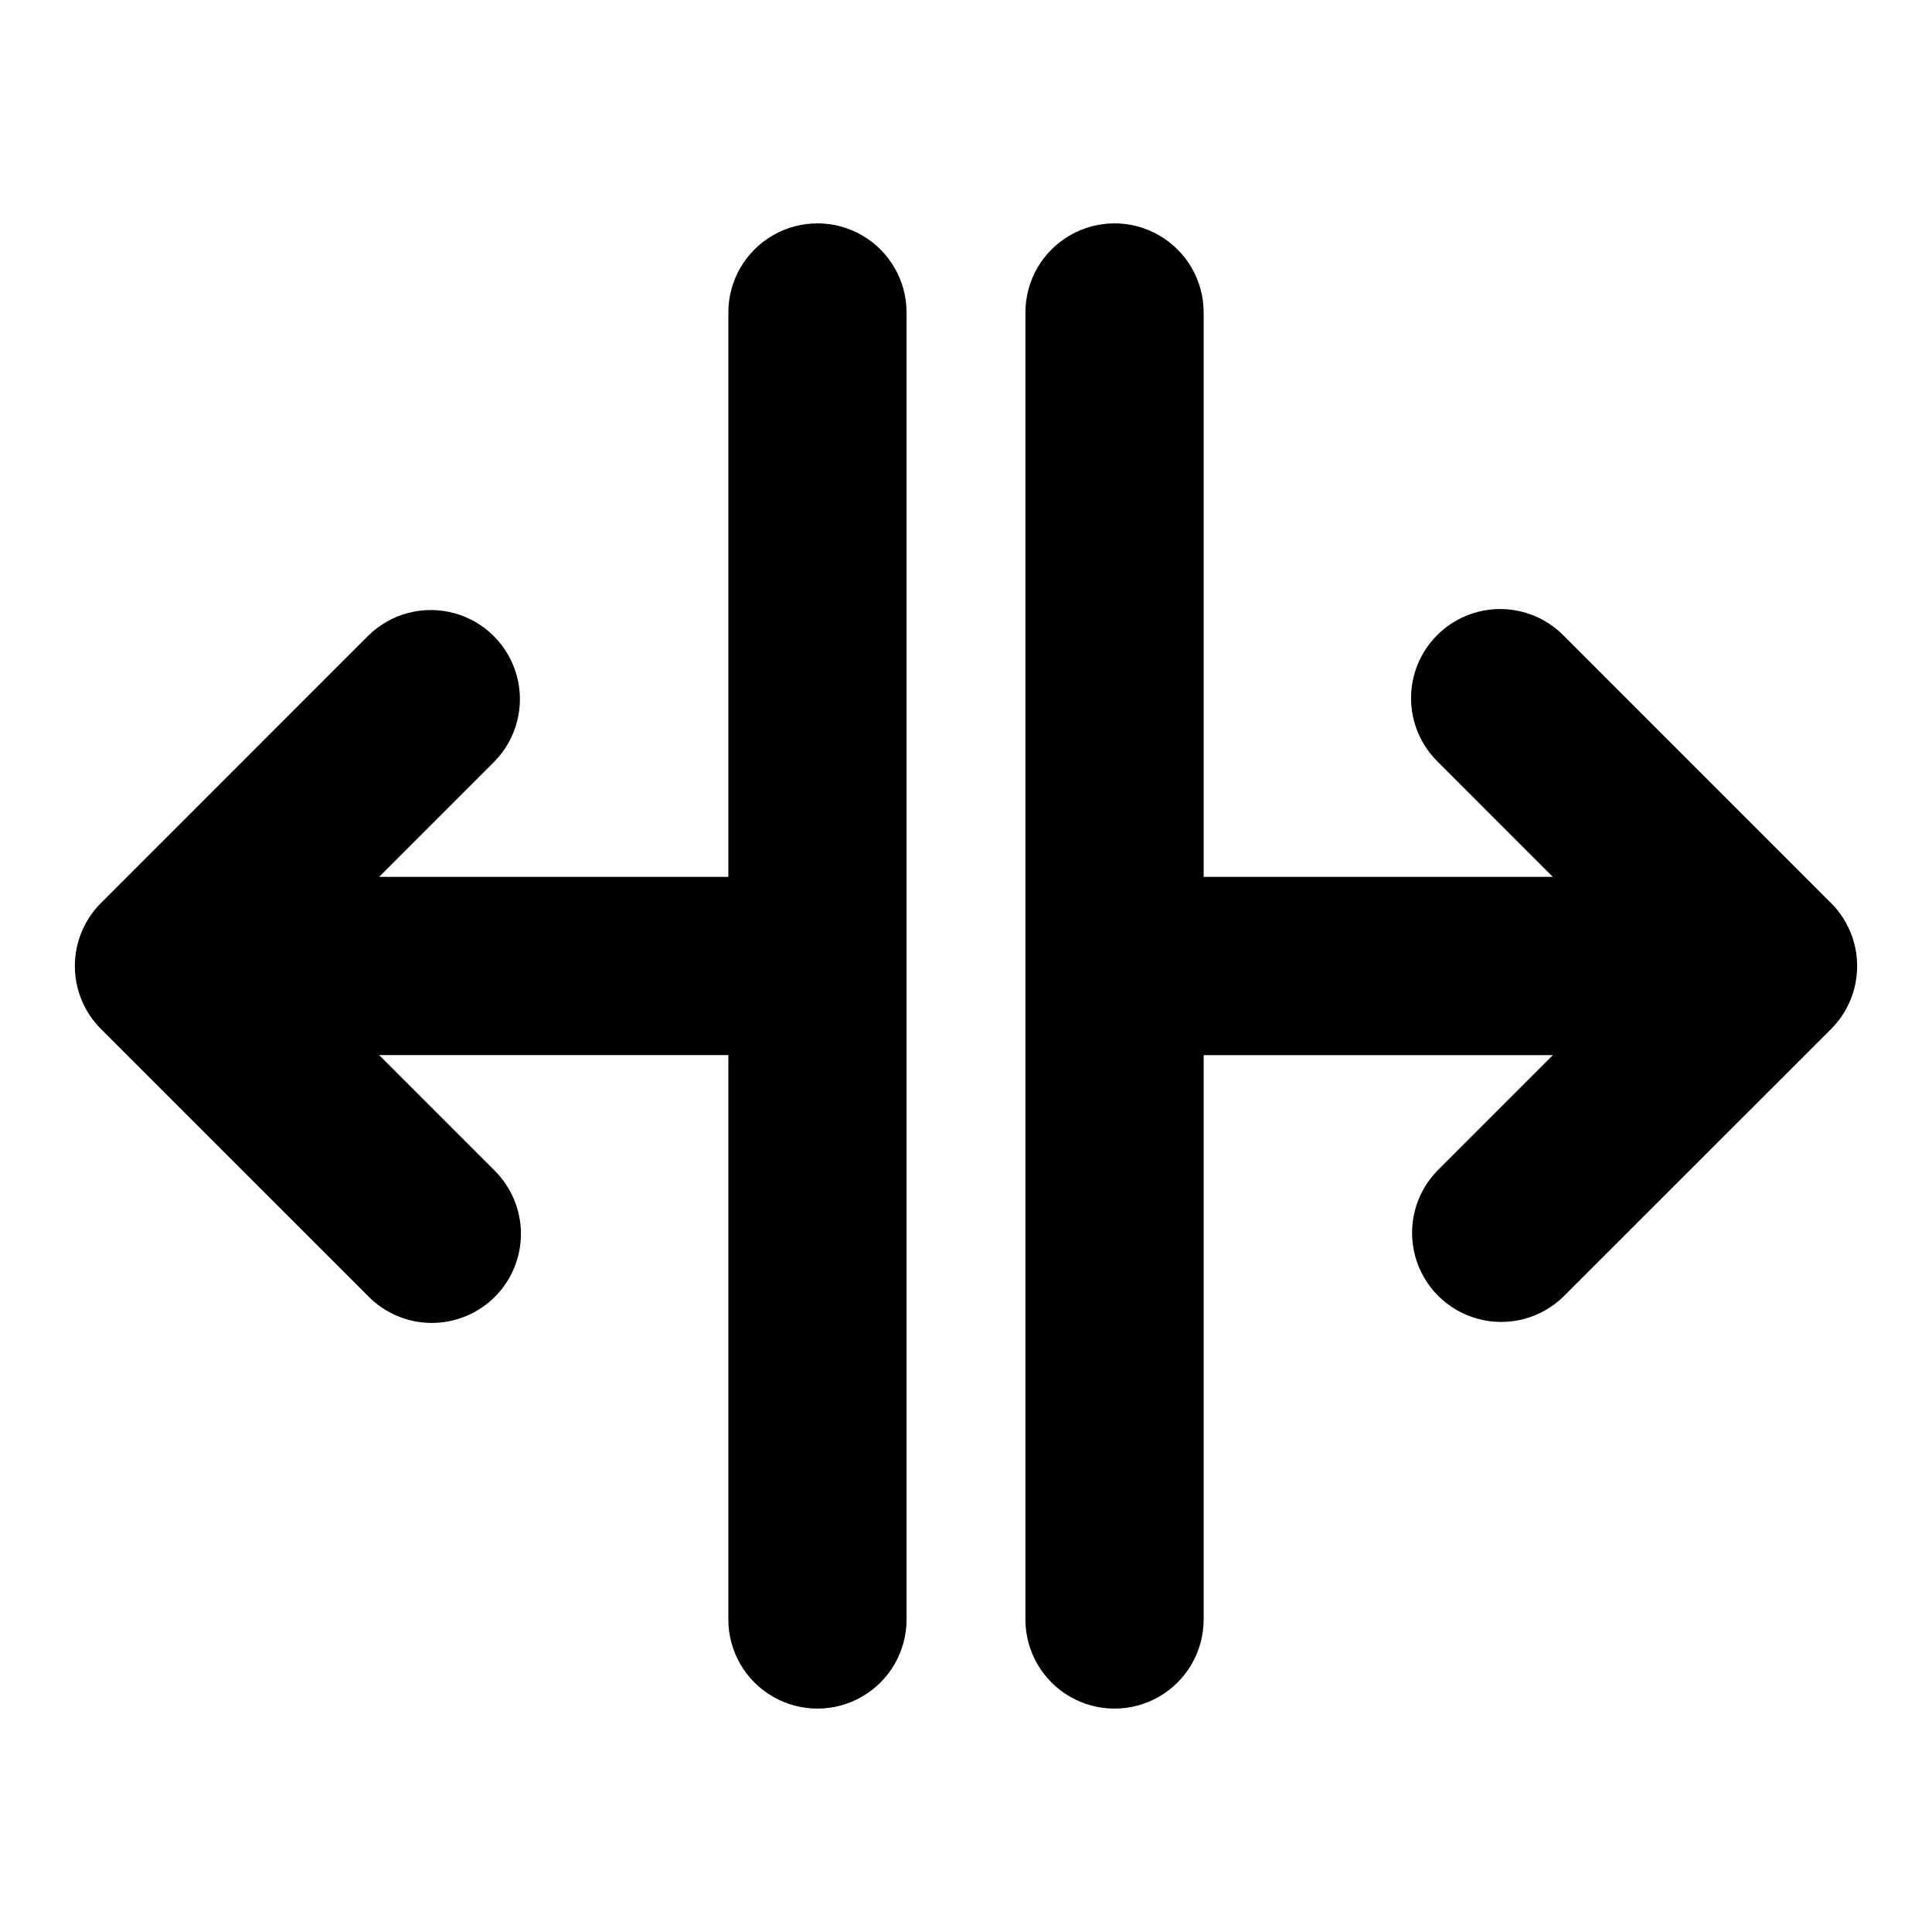
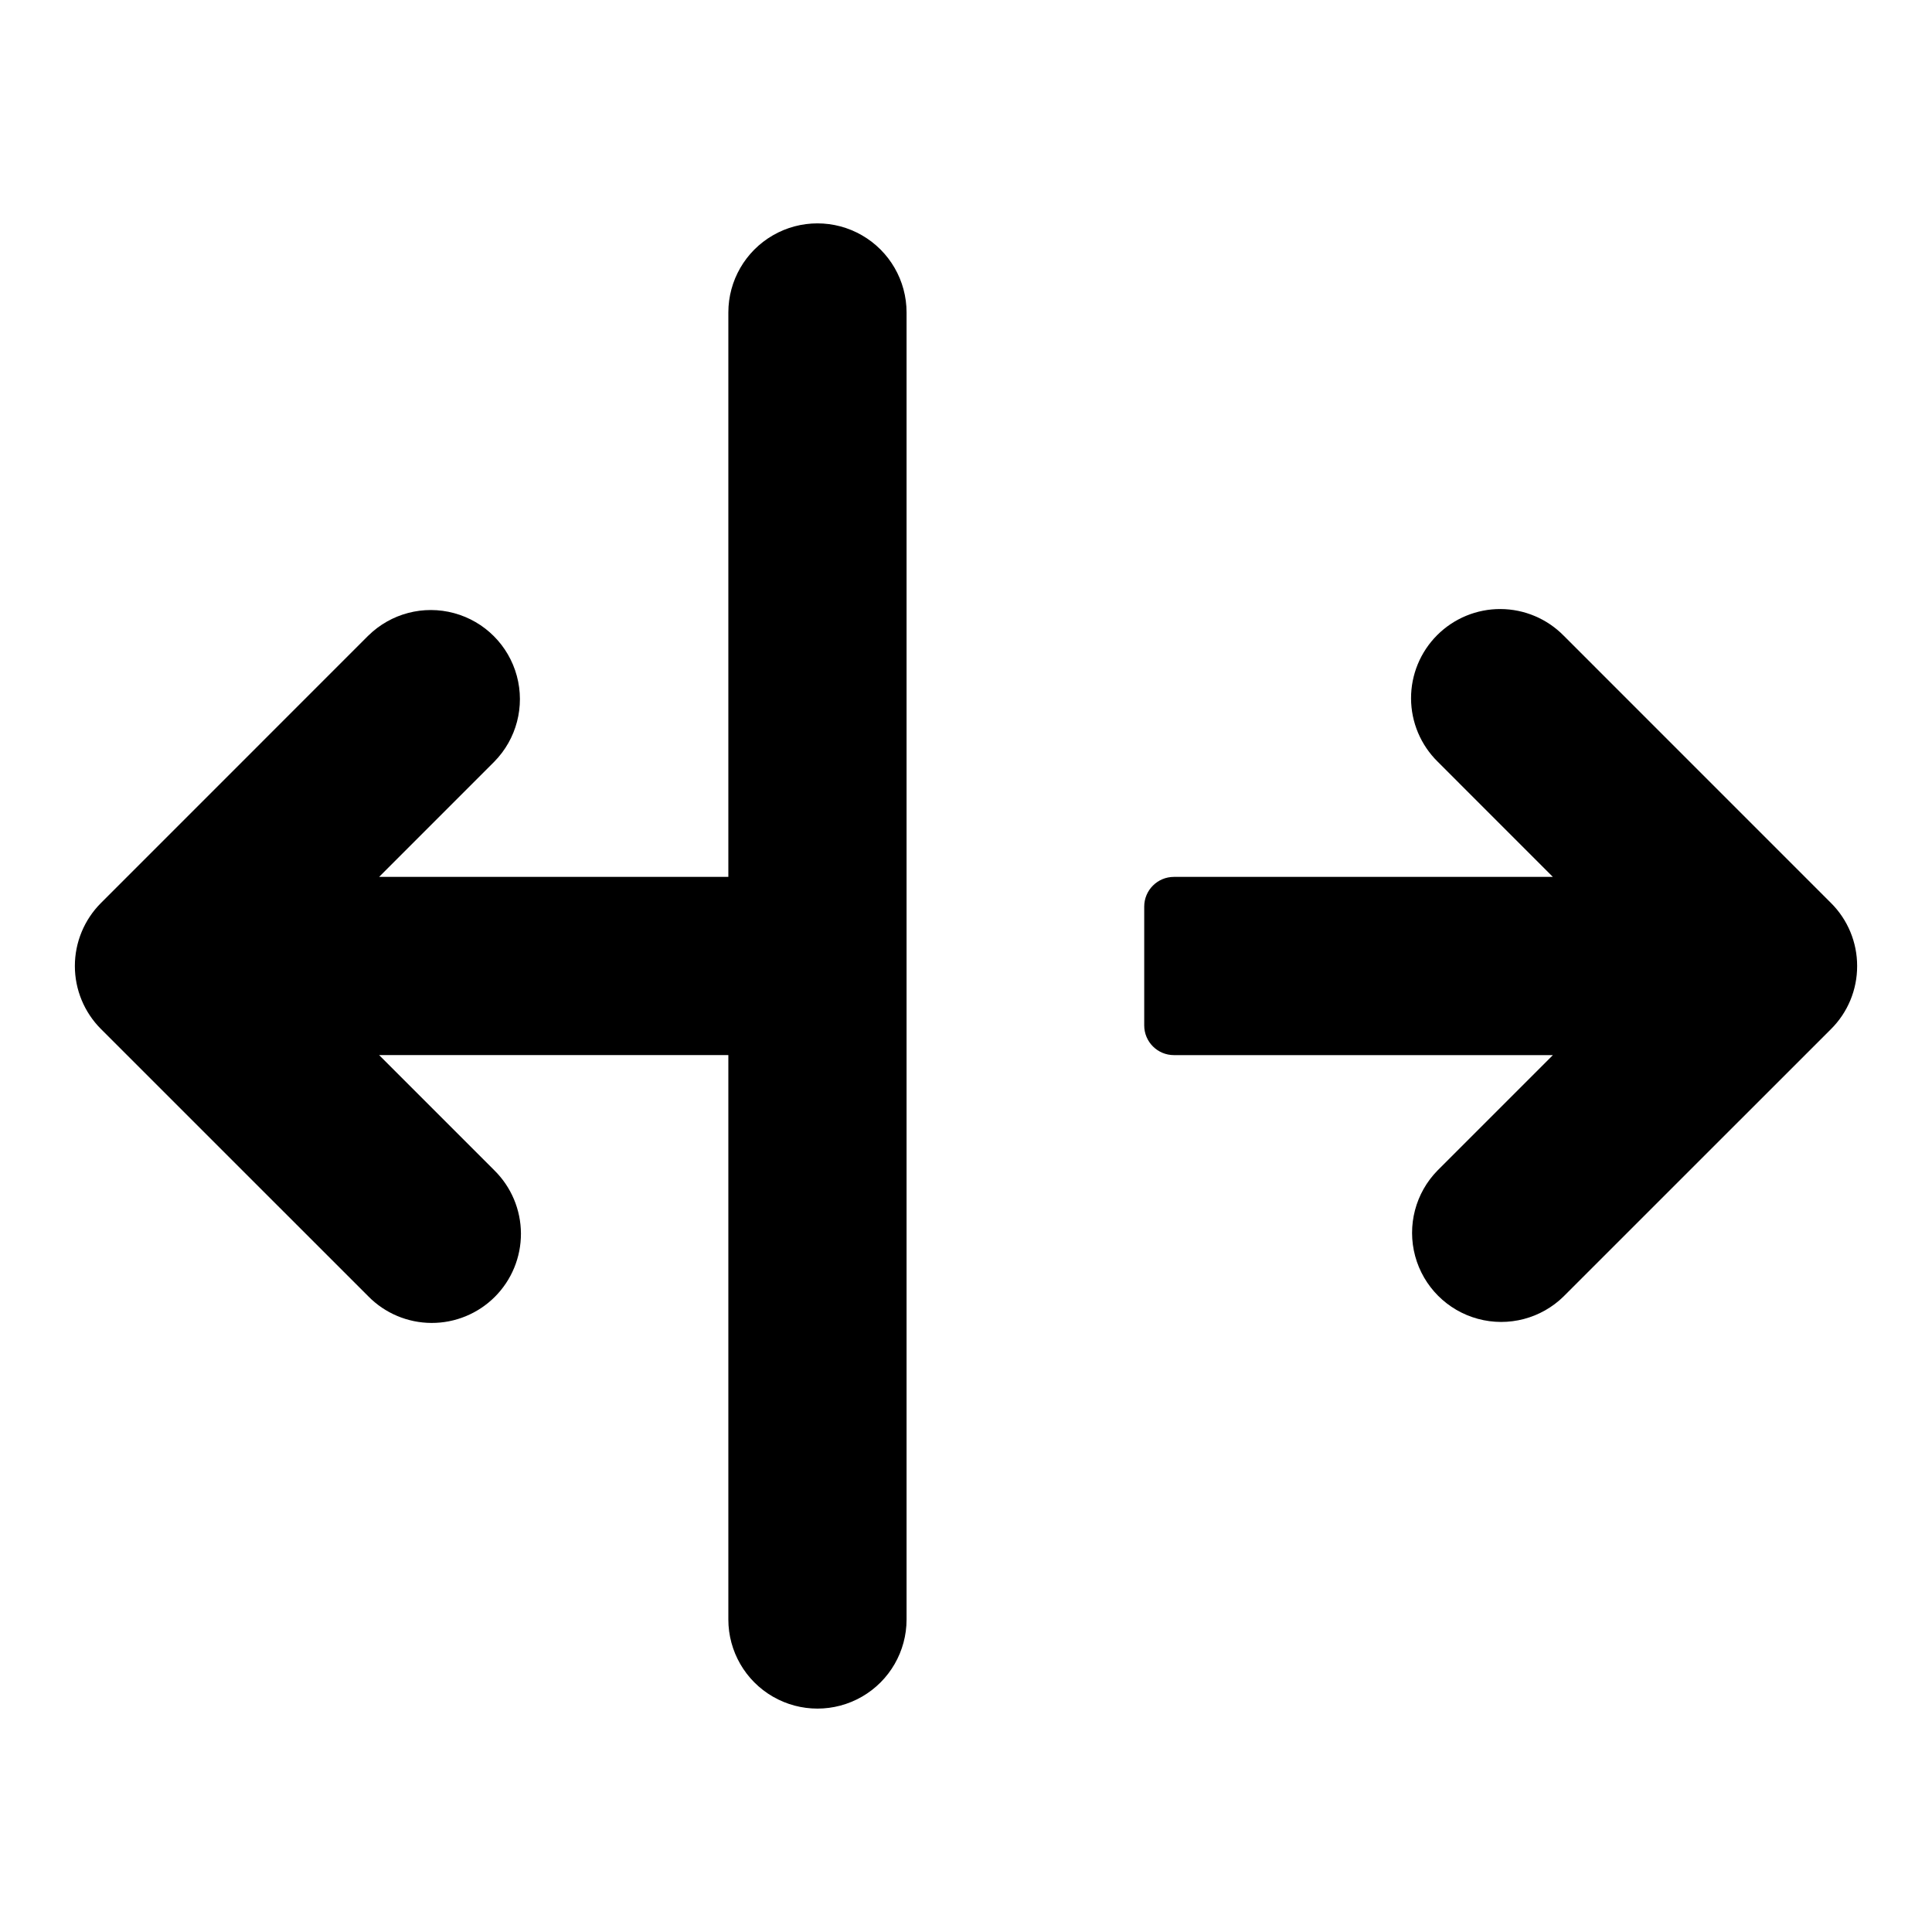
<svg xmlns="http://www.w3.org/2000/svg" fill="#000000" width="800px" height="800px" version="1.1" viewBox="144 144 512 512">
  <g>
    <path d="m636.16 400.01c0.016 6.269-2.477 12.285-6.918 16.707l-70.848 70.828v0.004c-5.984 5.883-14.637 8.152-22.738 5.957-8.098-2.191-14.426-8.52-16.621-16.617-2.191-8.102 0.074-16.758 5.961-22.738l30.535-30.535h-100.43c-4.348 0-7.871-3.523-7.871-7.871v-31.488c0-4.348 3.523-7.871 7.871-7.871h100.42l-30.523-30.535c-4.488-4.414-7.027-10.441-7.055-16.738-0.023-6.297 2.465-12.34 6.918-16.793s10.5-6.945 16.797-6.918c6.297 0.027 12.32 2.566 16.738 7.055l70.848 70.859v-0.004c4.438 4.422 6.93 10.434 6.918 16.699z" />
    <path d="m352.77 384.25v31.488c0 2.09-0.828 4.09-2.305 5.566-1.477 1.477-3.481 2.305-5.566 2.305h-100.43l30.535 30.535h-0.004c4.488 4.414 7.027 10.441 7.055 16.738 0.023 6.297-2.465 12.344-6.918 16.797-4.453 4.449-10.5 6.941-16.793 6.914-6.297-0.023-12.324-2.562-16.738-7.051l-70.848-70.84h-0.004c-4.426-4.43-6.914-10.438-6.914-16.699 0-6.262 2.488-12.27 6.914-16.699l70.848-70.859 0.004 0.004c5.981-5.887 14.637-8.156 22.734-5.961 8.102 2.191 14.426 8.52 16.621 16.621 2.195 8.098-0.074 16.754-5.961 22.734l-30.523 30.535h100.42c2.086 0 4.09 0.828 5.566 2.305 1.477 1.477 2.305 3.481 2.305 5.566z" />
-     <path d="m462.98 226.81v346.37c0 8.438-4.504 16.234-11.809 20.453-7.309 4.219-16.309 4.219-23.617 0-7.309-4.219-11.809-12.016-11.809-20.453v-346.37c0-8.438 4.5-16.23 11.809-20.449 7.309-4.219 16.309-4.219 23.617 0 7.305 4.219 11.809 12.012 11.809 20.449z" />
    <path d="m384.25 226.81v346.37c0 8.438-4.5 16.234-11.809 20.453-7.305 4.219-16.309 4.219-23.613 0-7.309-4.219-11.809-12.016-11.809-20.453v-346.37c0-8.438 4.5-16.23 11.809-20.449 7.305-4.219 16.309-4.219 23.613 0 7.309 4.219 11.809 12.012 11.809 20.449z" />
  </g>
</svg>